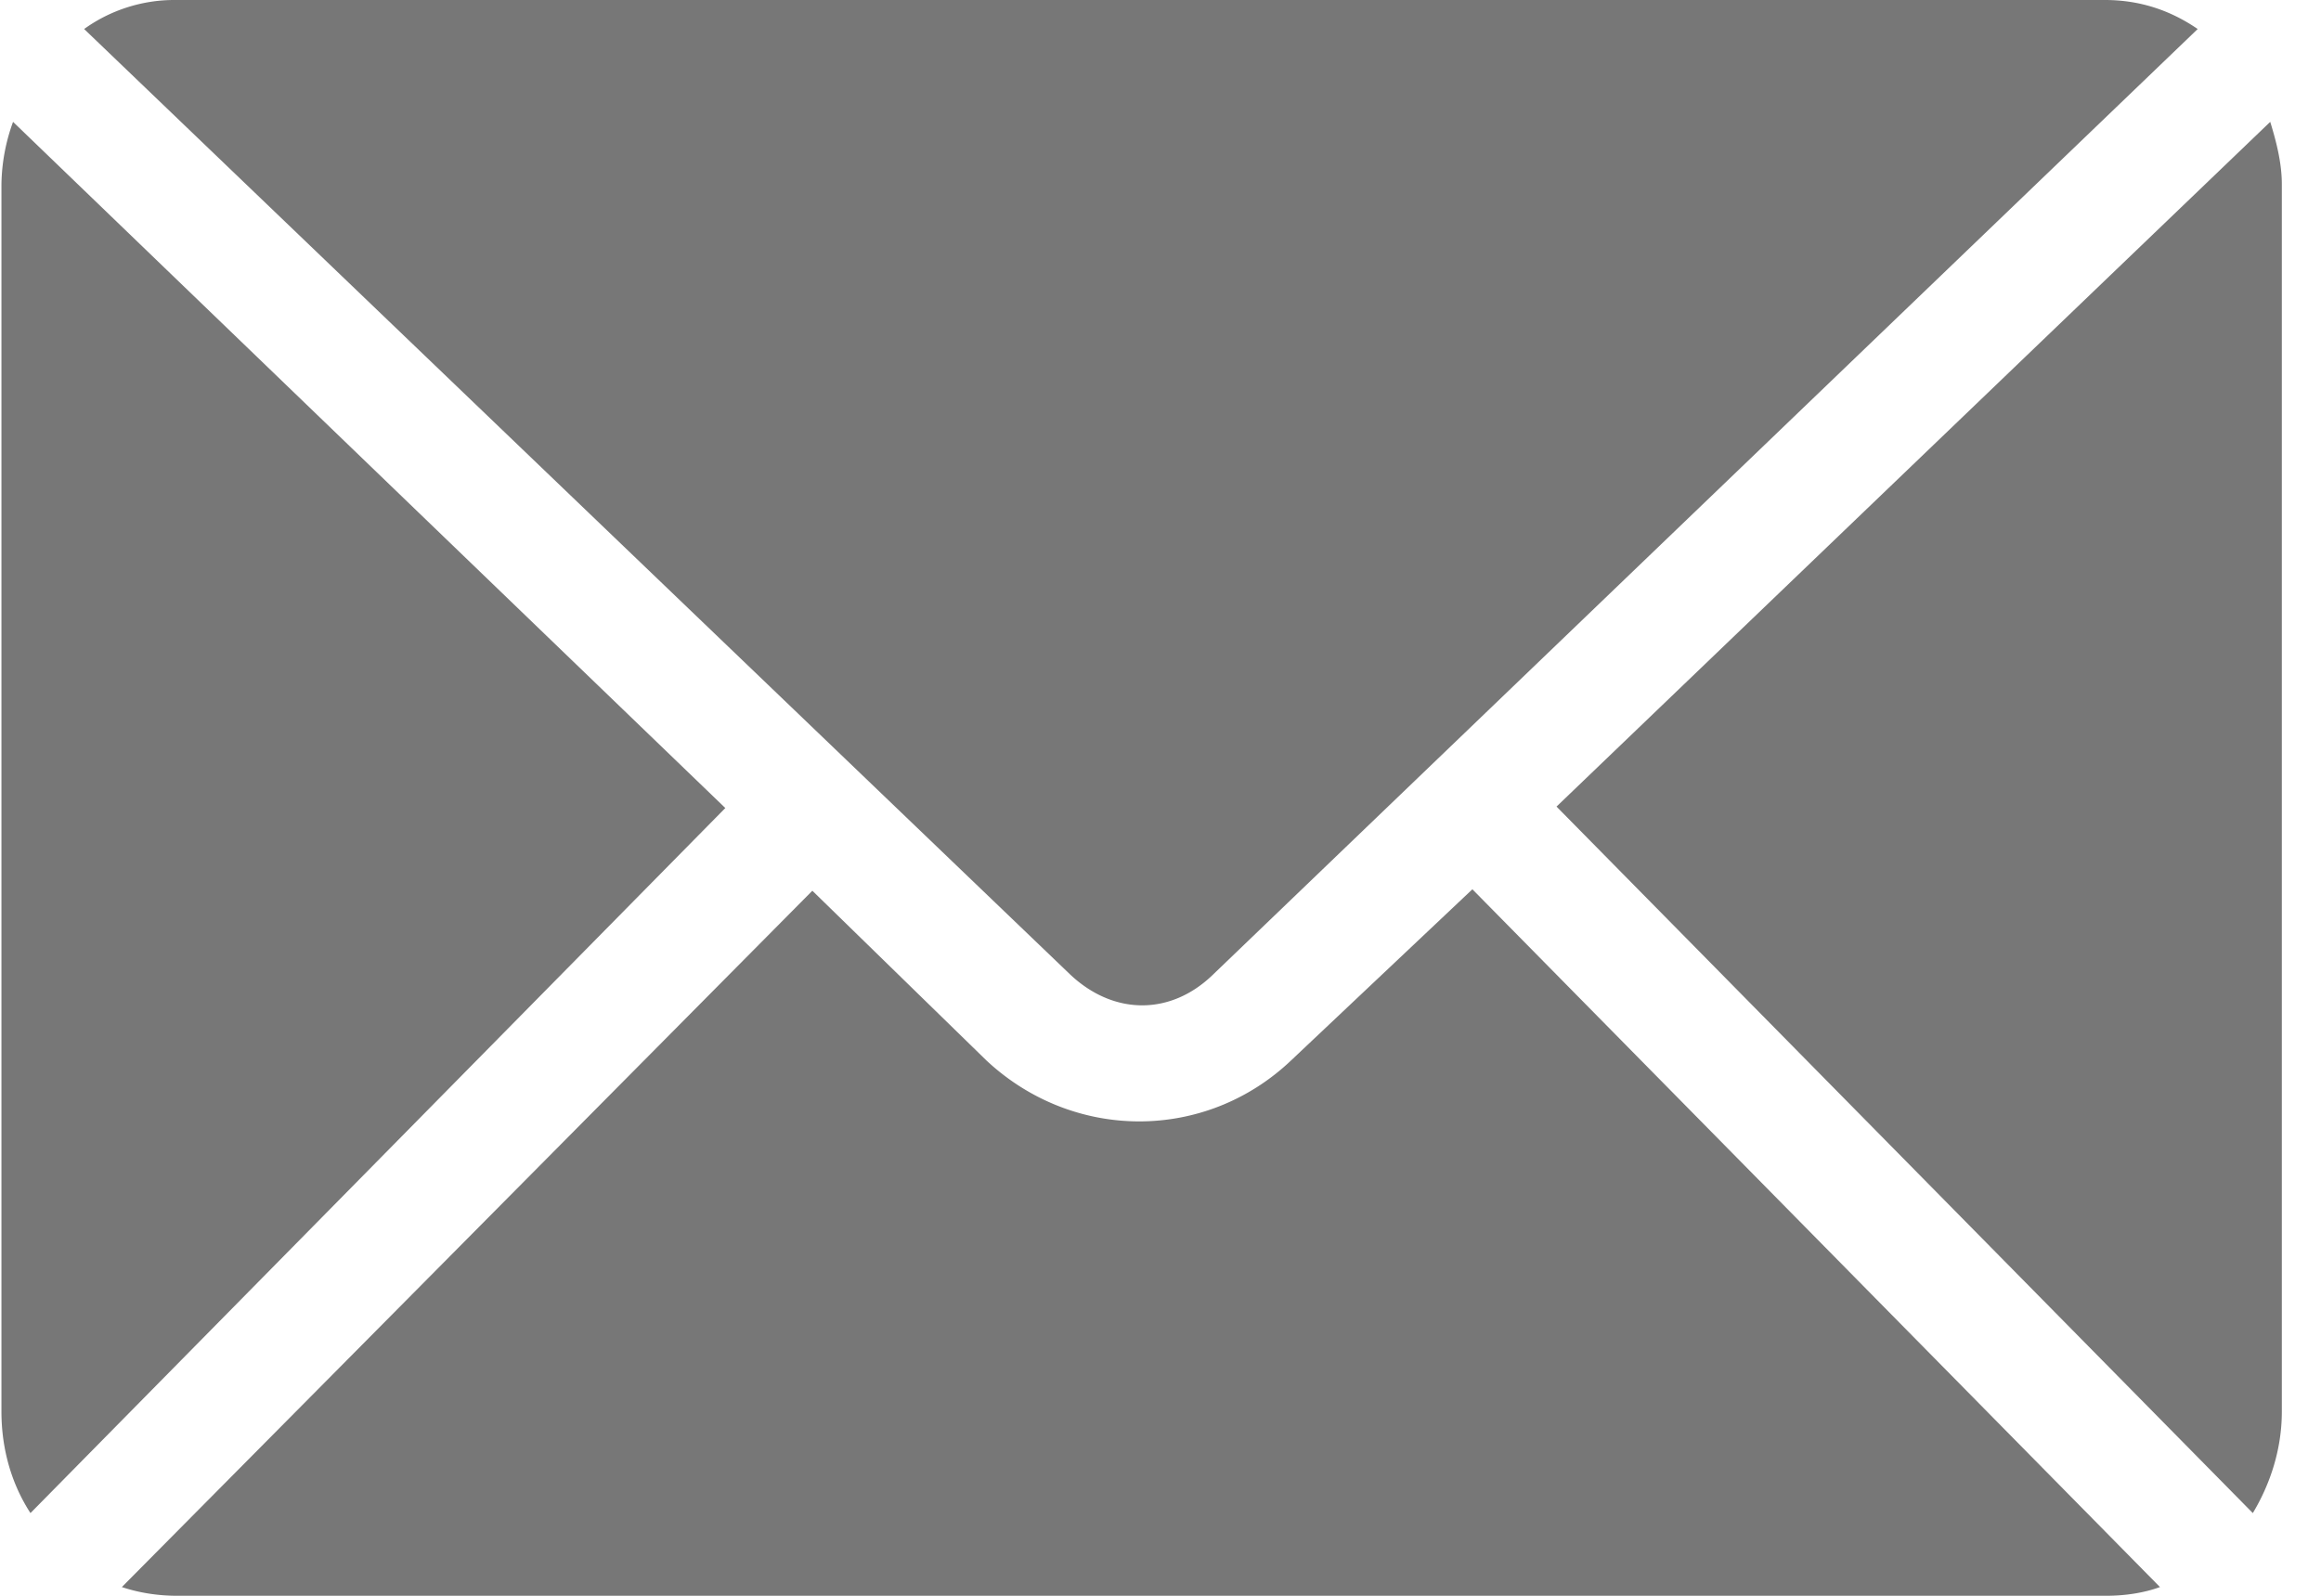
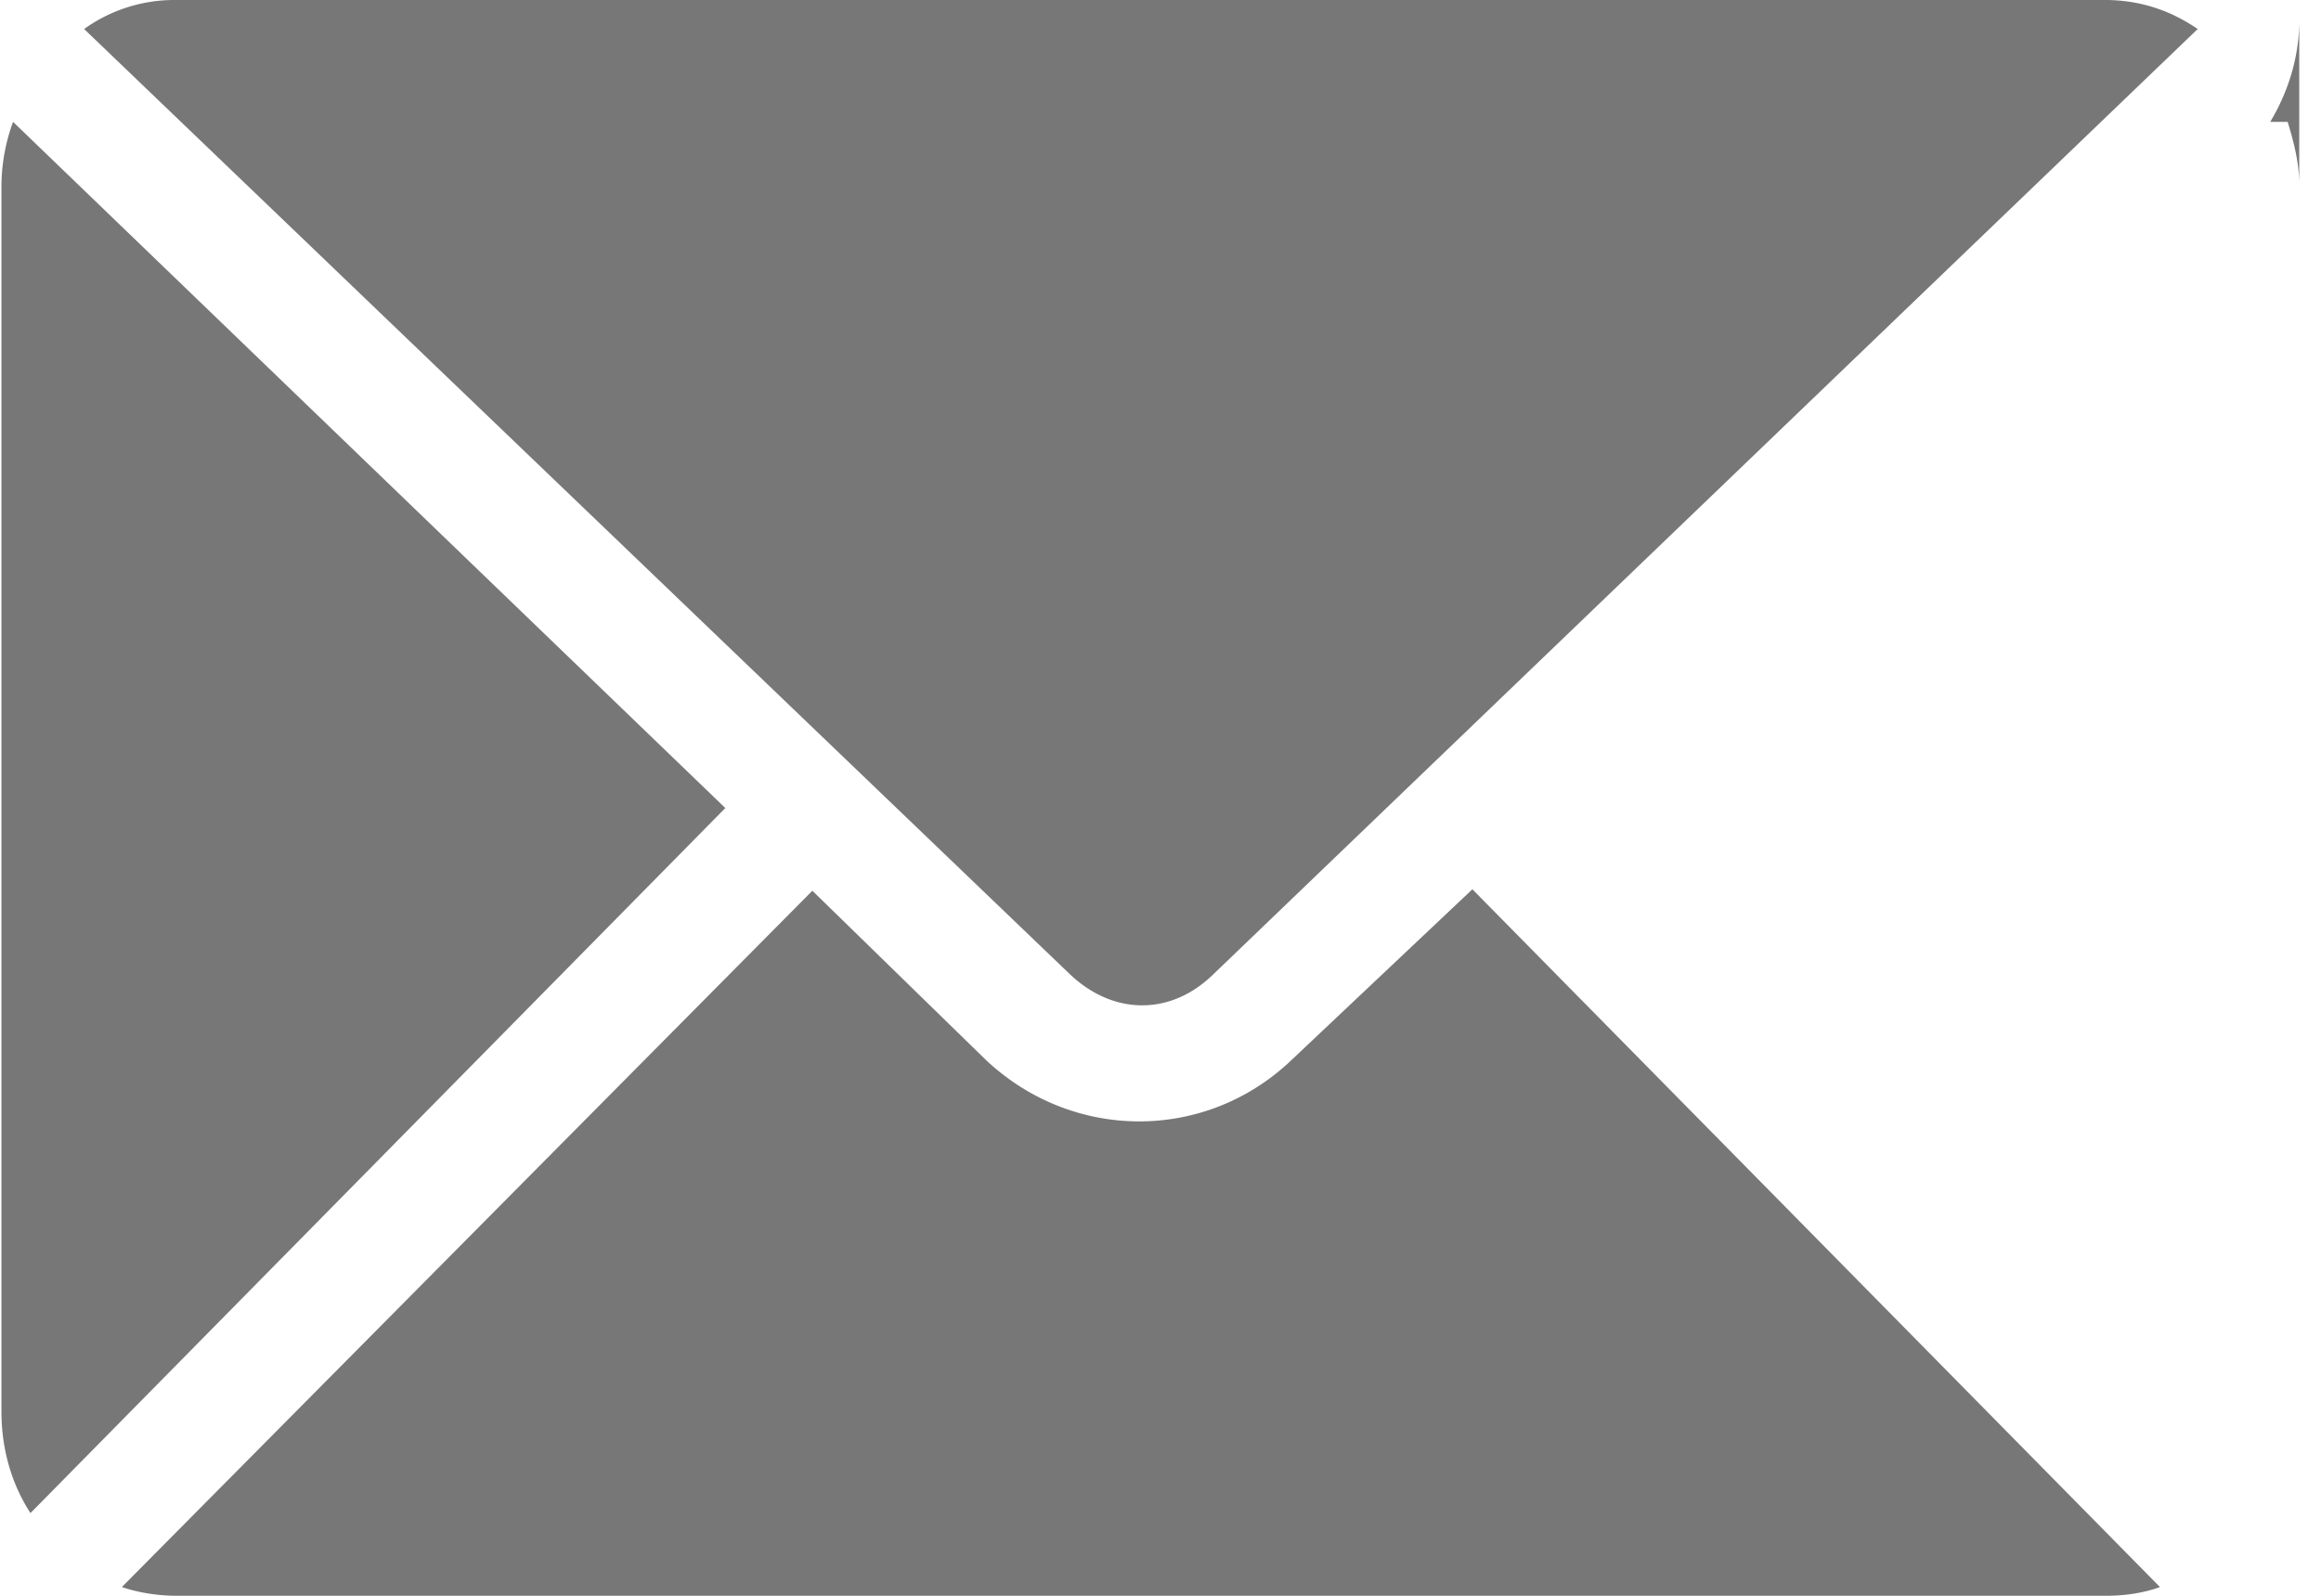
<svg xmlns="http://www.w3.org/2000/svg" width="16" height="11">
-   <path fill="#777" fill-rule="evenodd" d="M1.2 0C.98 0 .76.07.58.2l6.8 6.52c.3.28.69.28.98 0L15.15.2c-.19-.13-.4-.2-.64-.2H1.2zM.09.84a1.3 1.3 0 00-.08.43v8.46c0 .26.07.5.2.7L5 5.57.09.84zm15.56 0l-4.92 4.72 4.8 4.87c.12-.2.2-.44.2-.7V1.27c0-.15-.04-.3-.08-.43zm-5.5 5.29L8.9 7.31c-.59.56-1.5.56-2.1 0L5.6 6.14l-4.76 4.8c.12.04.25.06.38.06h13.3c.13 0 .26-.02.37-.06l-4.74-4.81z" />
+   <path fill="#777" fill-rule="evenodd" d="M1.2 0C.98 0 .76.07.58.2l6.8 6.52c.3.28.69.28.98 0L15.15.2c-.19-.13-.4-.2-.64-.2H1.2zM.09.84a1.3 1.3 0 00-.08.43v8.46c0 .26.07.5.2.7L5 5.57.09.84zm15.56 0c.12-.2.2-.44.2-.7V1.27c0-.15-.04-.3-.08-.43zm-5.5 5.29L8.9 7.31c-.59.56-1.5.56-2.1 0L5.6 6.14l-4.76 4.8c.12.04.25.06.38.06h13.3c.13 0 .26-.02.37-.06l-4.74-4.81z" />
</svg>